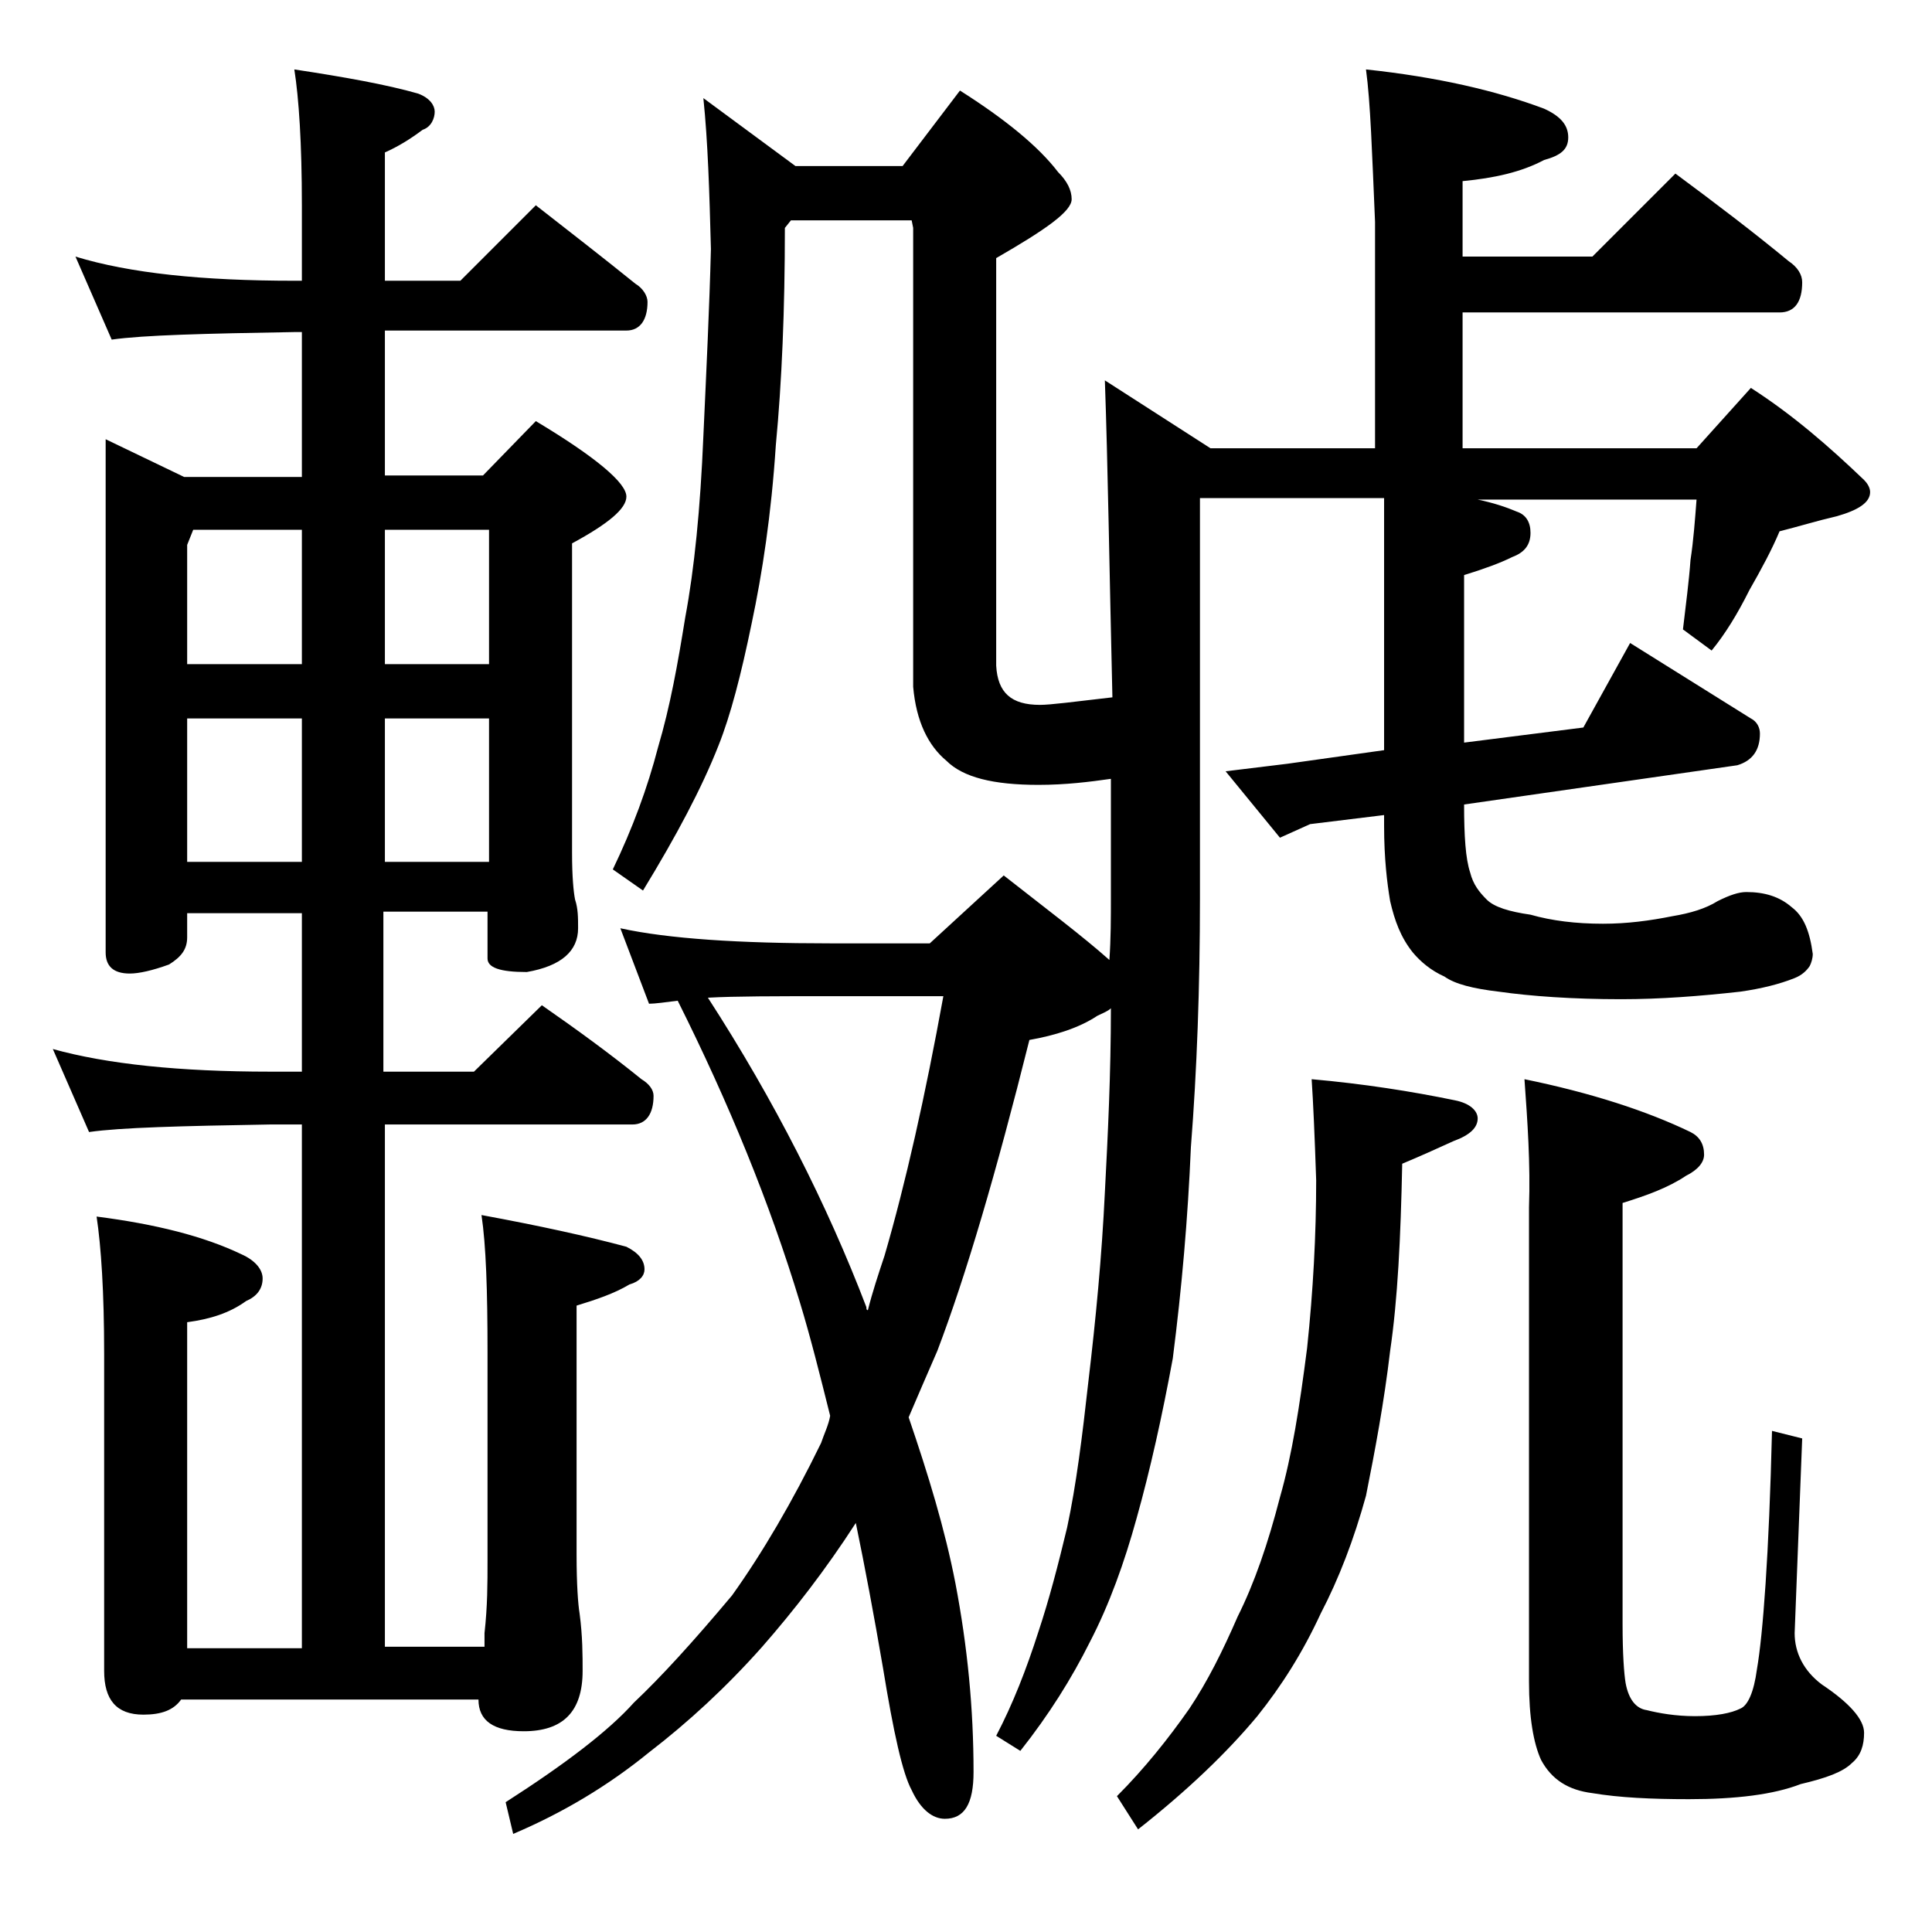
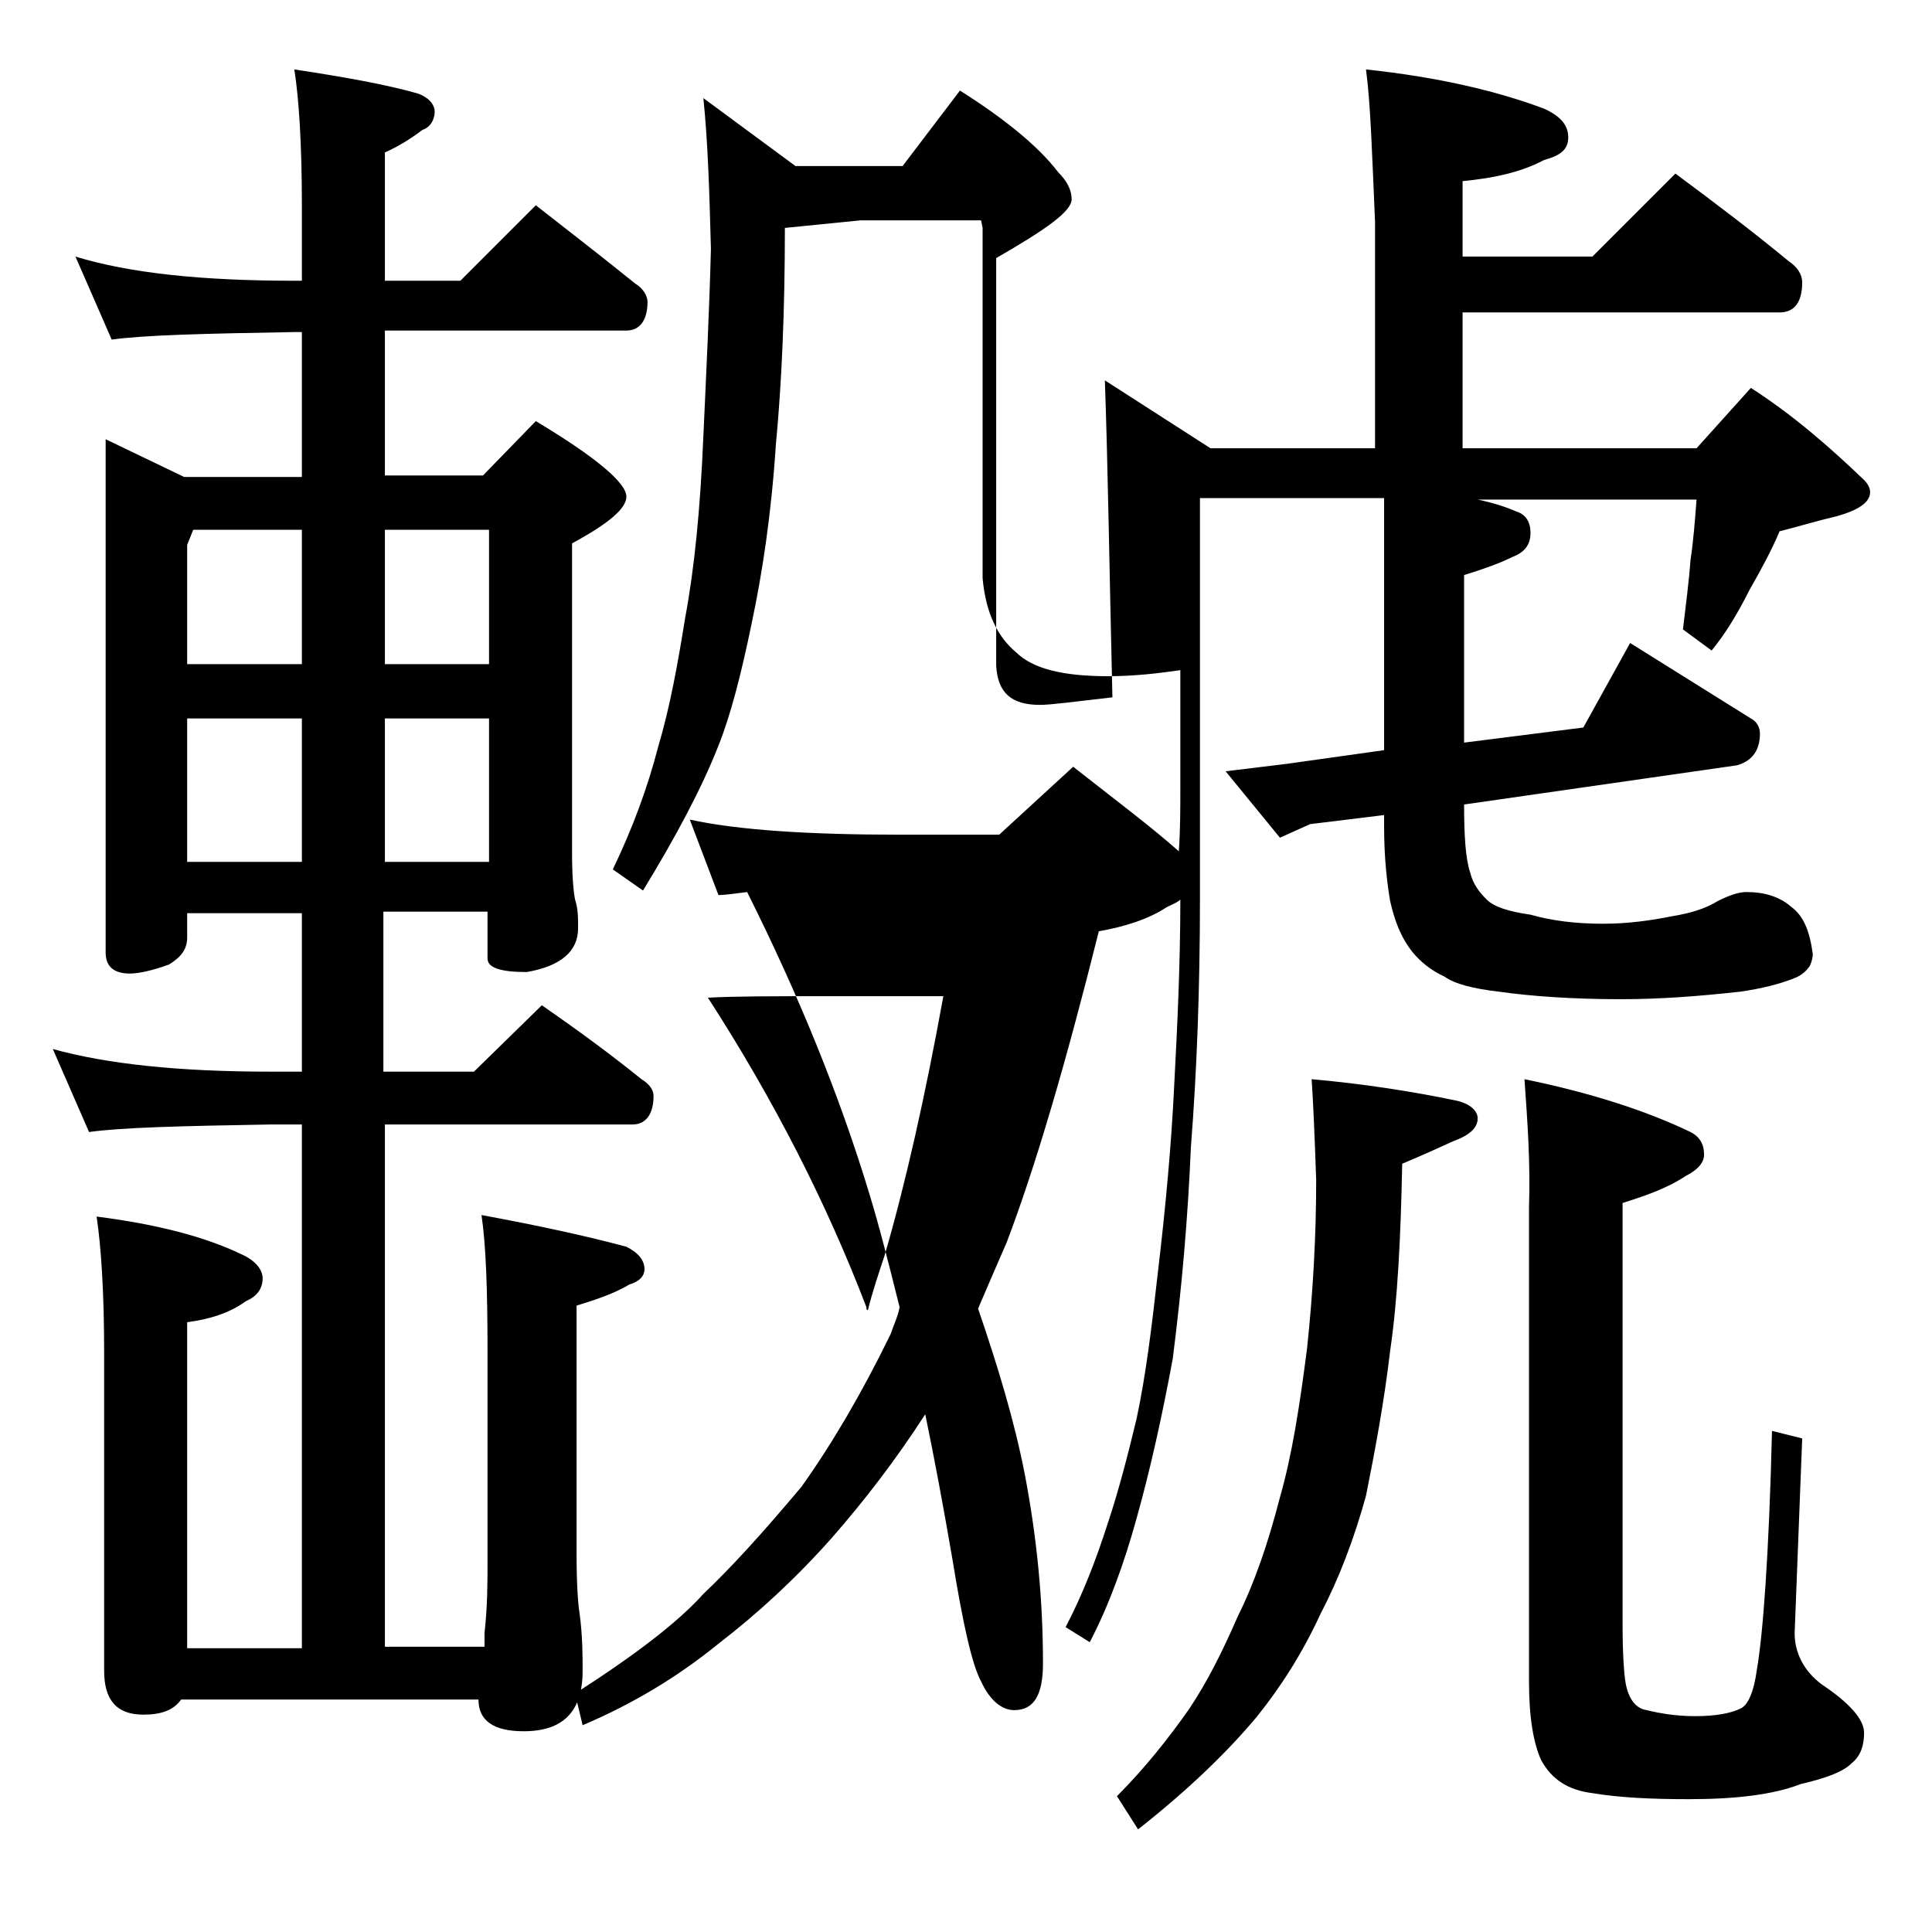
<svg xmlns="http://www.w3.org/2000/svg" version="1.1" id="Layer_1" x="0px" y="0px" viewBox="0 0 128 128" enable-background="new 0 0 128 128" xml:space="preserve">
-   <path d="M5,17c3.6,1.1,8.4,1.6,14.5,1.6H20v-5c0-4.1-0.2-7.1-0.5-9c3.3,0.5,6.1,1,8.2,1.6c0.8,0.3,1.1,0.8,1.1,1.2S28.6,8.4,28,8.6  c-0.8,0.6-1.6,1.1-2.5,1.5v8.5h5l5-5c2.3,1.8,4.5,3.5,6.6,5.2c0.5,0.3,0.8,0.8,0.8,1.2c0,1.2-0.5,1.9-1.4,1.9h-16v9.6H32l3.5-3.6  c4,2.4,6,4.1,6,5c0,0.8-1.2,1.8-3.6,3.1v20.5c0,1.6,0.1,2.6,0.2,3.1c0.2,0.6,0.2,1.2,0.2,1.9c0,1.5-1.1,2.5-3.4,2.9  c-1.8,0-2.6-0.3-2.6-0.9v-3.1h-6.9V71h6l4.5-4.4c2.3,1.6,4.5,3.2,6.6,4.9c0.5,0.3,0.8,0.7,0.8,1.1c0,1.2-0.5,1.9-1.4,1.9H25.5v34.6  h6.6v-0.9c0.2-1.8,0.2-3.3,0.2-4.8V89.6c0-4.1-0.1-7.1-0.4-9.1c3.8,0.7,7,1.4,9.6,2.1c0.8,0.4,1.2,0.9,1.2,1.5c0,0.4-0.3,0.8-1,1  c-1,0.6-2.2,1-3.5,1.4V103c0,2,0.1,3.3,0.2,3.9c0.2,1.5,0.2,2.8,0.2,3.8c0,2.7-1.3,4-3.9,4c-2,0-3-0.7-3-2.1H12  c-0.5,0.7-1.3,1-2.5,1c-1.8,0-2.6-1-2.6-2.9v-21c0-4.1-0.2-7.1-0.5-9.1c3.9,0.5,7.1,1.3,9.6,2.5c0.9,0.4,1.4,1,1.4,1.6  c0,0.7-0.4,1.2-1.1,1.5c-1.1,0.8-2.4,1.2-3.9,1.4v21.6H20V74.5h-2.1C12,74.6,8,74.7,5.9,75l-2.4-5.5c3.6,1,8.4,1.5,14.4,1.5H20V60.5  h-7.6v1.6c0,0.8-0.4,1.3-1.2,1.8c-1.1,0.4-2,0.6-2.6,0.6c-1.1,0-1.6-0.5-1.6-1.4v-34l5.2,2.5H20V22h-0.5c-5.9,0.1-10,0.2-12.1,0.5  L5,17z M12.4,44H20v-8.9h-7.2l-0.4,1V44z M12.4,57.1H20v-9.5h-7.6V57.1z M25.5,35.1V44h6.9v-8.9H25.5z M25.5,47.6v9.5h6.9v-9.5H25.5  z M90.5,4.6c4.7,0.5,8.6,1.4,11.8,2.6c1.1,0.5,1.6,1.1,1.6,1.9s-0.5,1.2-1.6,1.5c-1.5,0.8-3.3,1.2-5.4,1.4v5h8.6l5.5-5.5  c2.7,2,5.2,3.9,7.5,5.8c0.6,0.4,0.9,0.9,0.9,1.4c0,1.3-0.5,2-1.5,2h-21v9h15.5l3.6-4c2.8,1.8,5.2,3.9,7.5,6.1  c0.2,0.2,0.4,0.5,0.4,0.8c0,0.7-0.8,1.2-2.2,1.6c-1.3,0.3-2.6,0.7-3.8,1c-0.5,1.2-1.2,2.5-2,3.9c-0.8,1.6-1.6,2.9-2.5,4l-1.9-1.4  c0.2-1.7,0.4-3.2,0.5-4.6c0.2-1.3,0.3-2.7,0.4-4H97.9c1,0.2,1.9,0.5,2.6,0.8c0.6,0.2,0.9,0.7,0.9,1.4c0,0.8-0.4,1.3-1.2,1.6  c-0.8,0.4-1.9,0.8-3.2,1.2v11.1l7.9-1l3.1-5.6l8,5c0.4,0.2,0.6,0.6,0.6,1c0,1.1-0.5,1.8-1.5,2.1l-18.1,2.6c0,2.1,0.1,3.6,0.4,4.5  c0.2,0.8,0.6,1.3,1.1,1.8c0.5,0.5,1.5,0.8,2.9,1c1.4,0.4,3,0.6,4.8,0.6c1.6,0,3.1-0.2,4.6-0.5c1.2-0.2,2.2-0.5,3-1  c0.8-0.4,1.4-0.6,1.9-0.6c1.2,0,2.2,0.3,3,1c0.8,0.6,1.2,1.6,1.4,3.1c0,0.3-0.1,0.6-0.2,0.8c-0.2,0.3-0.5,0.6-1,0.8  c-1,0.4-2.2,0.7-3.6,0.9c-2.7,0.3-5.3,0.5-7.9,0.5c-3.2,0-6-0.2-8.1-0.5c-1.7-0.2-2.9-0.5-3.6-1c-0.9-0.4-1.6-1-2.1-1.6  c-0.8-1-1.2-2.1-1.5-3.4c-0.2-1.2-0.4-2.8-0.4-5V54l-4.9,0.6l-2,0.9l-3.6-4.4l4.1-0.5l6.4-0.9V33H79.5v26.5c0,5.9-0.2,11.4-0.6,16.5  c-0.2,4.7-0.6,9.3-1.2,14c-0.7,3.8-1.5,7.4-2.4,10.6c-0.8,2.9-1.8,5.7-3.1,8.2c-1.2,2.4-2.7,4.8-4.6,7.2l-1.6-1  c1.1-2.1,2-4.4,2.8-6.9c0.7-2.1,1.3-4.4,1.9-6.9c0.6-2.8,1-6,1.4-9.6c0.5-4.2,0.9-8.4,1.1-12.6c0.2-3.8,0.4-7.9,0.4-12.2  c-0.2,0.2-0.5,0.3-0.9,0.5c-1.2,0.8-2.8,1.3-4.5,1.6c-2.2,8.8-4.2,15.6-6.1,20.6c-0.7,1.6-1.3,3-1.9,4.4c1.3,3.8,2.4,7.4,3.1,11  c0.8,4.2,1.2,8.3,1.2,12.5c0,2.1-0.6,3.1-1.9,3.1c-0.8,0-1.6-0.6-2.2-1.9c-0.6-1.1-1.2-3.8-1.9-8.1c-0.6-3.5-1.2-6.7-1.8-9.6  c-2,3.1-4.1,5.8-6.2,8.2c-2.4,2.7-4.9,5-7.5,7c-2.7,2.2-5.7,4-9,5.4l-0.5-2.1c3.9-2.5,6.8-4.7,8.5-6.6c1.8-1.7,3.9-4,6.5-7.1  c2-2.8,4-6.2,5.9-10.1c0.2-0.6,0.5-1.2,0.6-1.8c-0.7-2.8-1.3-5.2-2-7.5c-2-6.6-4.7-13.2-8.1-20c-0.8,0.1-1.5,0.2-1.9,0.2l-1.9-5  c3.2,0.7,7.9,1,13.9,1h6.6l4.9-4.5c2.8,2.2,5.2,4,7,5.6c0.1-1.4,0.1-2.8,0.1-4.2c0-2.8,0-5.4,0-7.8c-1.4,0.2-3,0.4-4.8,0.4  c-3,0-5-0.5-6.1-1.6c-1.2-1-2-2.6-2.2-4.9V15.1l-0.1-0.5h-8L52,15.1c0,5.4-0.2,10.2-0.6,14.4c-0.3,4.6-0.9,8.5-1.6,11.8  c-0.7,3.4-1.4,6.1-2.2,8.1c-1.1,2.8-2.8,6-5,9.6l-2-1.4c1.3-2.7,2.3-5.4,3-8.1c0.8-2.7,1.3-5.5,1.8-8.6c0.6-3.2,1-7.2,1.2-12  c0.2-4.4,0.4-8.5,0.5-12.4c-0.1-3.8-0.2-7.1-0.5-10l6.1,4.5h7.1l3.8-5c3,1.9,5.2,3.7,6.5,5.4c0.6,0.6,0.9,1.2,0.9,1.8  c0,0.8-1.7,2-5,3.9v27c0.1,1.8,1,2.6,2.9,2.6c0.7,0,2.2-0.2,4.8-0.5c-0.2-8.4-0.3-15.4-0.5-21l7,4.5h10.9v-15  C90.9,10.1,90.8,6.8,90.5,4.6z M46.9,66.1c4.4,6.8,7.9,13.7,10.5,20.5c0,0.1,0,0.2,0.1,0.2c0.3-1.2,0.7-2.4,1.1-3.6  c1.4-4.8,2.7-10.6,3.9-17.2h-7.6C51.4,66,48.7,66,46.9,66.1z M86.9,71.5c3.4,0.3,6.6,0.8,9.5,1.4c1,0.2,1.5,0.7,1.5,1.2  c0,0.6-0.5,1.1-1.6,1.5c-1.1,0.5-2.2,1-3.4,1.5c-0.1,4.9-0.3,9-0.8,12.4c-0.4,3.4-1,6.6-1.6,9.6c-0.8,2.9-1.8,5.5-3,7.8  c-1.2,2.6-2.6,4.8-4.2,6.8c-2,2.4-4.6,4.9-7.9,7.5L74,119c1.8-1.8,3.4-3.8,4.8-5.8c1.2-1.8,2.2-3.8,3.2-6.1c1.1-2.2,2-4.8,2.8-7.9  c0.8-2.8,1.3-6,1.8-9.9c0.4-3.8,0.6-7.5,0.6-11.1C87.1,75.2,87,73,86.9,71.5z M101,71.5c4.4,0.9,8.1,2.1,11,3.5  c0.6,0.3,0.9,0.8,0.9,1.5c0,0.5-0.4,1-1.2,1.4c-1.2,0.8-2.6,1.3-4.2,1.8v27.9c0,2,0.1,3.3,0.2,3.9c0.2,1.1,0.7,1.7,1.4,1.8  c0.8,0.2,1.9,0.4,3.2,0.4c1.4,0,2.4-0.2,3-0.5c0.5-0.2,0.9-1.1,1.1-2.6c0.4-2.3,0.8-7.6,1-15.8l2,0.5l-0.5,12.9  c0,1.3,0.6,2.5,1.8,3.4c1.8,1.2,2.8,2.3,2.8,3.2c0,0.8-0.2,1.5-0.8,2c-0.6,0.6-1.7,1-3.4,1.4c-1.8,0.7-4.3,1-7.4,1  c-2.5,0-4.6-0.1-6.4-0.4c-1.6-0.2-2.7-0.9-3.4-2.2c-0.5-1.1-0.8-2.8-0.8-5.2V80C101.4,77.1,101.2,74.3,101,71.5z" />
+   <path d="M5,17c3.6,1.1,8.4,1.6,14.5,1.6H20v-5c0-4.1-0.2-7.1-0.5-9c3.3,0.5,6.1,1,8.2,1.6c0.8,0.3,1.1,0.8,1.1,1.2S28.6,8.4,28,8.6  c-0.8,0.6-1.6,1.1-2.5,1.5v8.5h5l5-5c2.3,1.8,4.5,3.5,6.6,5.2c0.5,0.3,0.8,0.8,0.8,1.2c0,1.2-0.5,1.9-1.4,1.9h-16v9.6H32l3.5-3.6  c4,2.4,6,4.1,6,5c0,0.8-1.2,1.8-3.6,3.1v20.5c0,1.6,0.1,2.6,0.2,3.1c0.2,0.6,0.2,1.2,0.2,1.9c0,1.5-1.1,2.5-3.4,2.9  c-1.8,0-2.6-0.3-2.6-0.9v-3.1h-6.9V71h6l4.5-4.4c2.3,1.6,4.5,3.2,6.6,4.9c0.5,0.3,0.8,0.7,0.8,1.1c0,1.2-0.5,1.9-1.4,1.9H25.5v34.6  h6.6v-0.9c0.2-1.8,0.2-3.3,0.2-4.8V89.6c0-4.1-0.1-7.1-0.4-9.1c3.8,0.7,7,1.4,9.6,2.1c0.8,0.4,1.2,0.9,1.2,1.5c0,0.4-0.3,0.8-1,1  c-1,0.6-2.2,1-3.5,1.4V103c0,2,0.1,3.3,0.2,3.9c0.2,1.5,0.2,2.8,0.2,3.8c0,2.7-1.3,4-3.9,4c-2,0-3-0.7-3-2.1H12  c-0.5,0.7-1.3,1-2.5,1c-1.8,0-2.6-1-2.6-2.9v-21c0-4.1-0.2-7.1-0.5-9.1c3.9,0.5,7.1,1.3,9.6,2.5c0.9,0.4,1.4,1,1.4,1.6  c0,0.7-0.4,1.2-1.1,1.5c-1.1,0.8-2.4,1.2-3.9,1.4v21.6H20V74.5h-2.1C12,74.6,8,74.7,5.9,75l-2.4-5.5c3.6,1,8.4,1.5,14.4,1.5H20V60.5  h-7.6v1.6c0,0.8-0.4,1.3-1.2,1.8c-1.1,0.4-2,0.6-2.6,0.6c-1.1,0-1.6-0.5-1.6-1.4v-34l5.2,2.5H20V22h-0.5c-5.9,0.1-10,0.2-12.1,0.5  L5,17z M12.4,44H20v-8.9h-7.2l-0.4,1V44z M12.4,57.1H20v-9.5h-7.6V57.1z M25.5,35.1V44h6.9v-8.9H25.5z M25.5,47.6v9.5h6.9v-9.5H25.5  z M90.5,4.6c4.7,0.5,8.6,1.4,11.8,2.6c1.1,0.5,1.6,1.1,1.6,1.9s-0.5,1.2-1.6,1.5c-1.5,0.8-3.3,1.2-5.4,1.4v5h8.6l5.5-5.5  c2.7,2,5.2,3.9,7.5,5.8c0.6,0.4,0.9,0.9,0.9,1.4c0,1.3-0.5,2-1.5,2h-21v9h15.5l3.6-4c2.8,1.8,5.2,3.9,7.5,6.1  c0.2,0.2,0.4,0.5,0.4,0.8c0,0.7-0.8,1.2-2.2,1.6c-1.3,0.3-2.6,0.7-3.8,1c-0.5,1.2-1.2,2.5-2,3.9c-0.8,1.6-1.6,2.9-2.5,4l-1.9-1.4  c0.2-1.7,0.4-3.2,0.5-4.6c0.2-1.3,0.3-2.7,0.4-4H97.9c1,0.2,1.9,0.5,2.6,0.8c0.6,0.2,0.9,0.7,0.9,1.4c0,0.8-0.4,1.3-1.2,1.6  c-0.8,0.4-1.9,0.8-3.2,1.2v11.1l7.9-1l3.1-5.6l8,5c0.4,0.2,0.6,0.6,0.6,1c0,1.1-0.5,1.8-1.5,2.1l-18.1,2.6c0,2.1,0.1,3.6,0.4,4.5  c0.2,0.8,0.6,1.3,1.1,1.8c0.5,0.5,1.5,0.8,2.9,1c1.4,0.4,3,0.6,4.8,0.6c1.6,0,3.1-0.2,4.6-0.5c1.2-0.2,2.2-0.5,3-1  c0.8-0.4,1.4-0.6,1.9-0.6c1.2,0,2.2,0.3,3,1c0.8,0.6,1.2,1.6,1.4,3.1c0,0.3-0.1,0.6-0.2,0.8c-0.2,0.3-0.5,0.6-1,0.8  c-1,0.4-2.2,0.7-3.6,0.9c-2.7,0.3-5.3,0.5-7.9,0.5c-3.2,0-6-0.2-8.1-0.5c-1.7-0.2-2.9-0.5-3.6-1c-0.9-0.4-1.6-1-2.1-1.6  c-0.8-1-1.2-2.1-1.5-3.4c-0.2-1.2-0.4-2.8-0.4-5V54l-4.9,0.6l-2,0.9l-3.6-4.4l4.1-0.5l6.4-0.9V33H79.5v26.5c0,5.9-0.2,11.4-0.6,16.5  c-0.2,4.7-0.6,9.3-1.2,14c-0.7,3.8-1.5,7.4-2.4,10.6c-0.8,2.9-1.8,5.7-3.1,8.2l-1.6-1  c1.1-2.1,2-4.4,2.8-6.9c0.7-2.1,1.3-4.4,1.9-6.9c0.6-2.8,1-6,1.4-9.6c0.5-4.2,0.9-8.4,1.1-12.6c0.2-3.8,0.4-7.9,0.4-12.2  c-0.2,0.2-0.5,0.3-0.9,0.5c-1.2,0.8-2.8,1.3-4.5,1.6c-2.2,8.8-4.2,15.6-6.1,20.6c-0.7,1.6-1.3,3-1.9,4.4c1.3,3.8,2.4,7.4,3.1,11  c0.8,4.2,1.2,8.3,1.2,12.5c0,2.1-0.6,3.1-1.9,3.1c-0.8,0-1.6-0.6-2.2-1.9c-0.6-1.1-1.2-3.8-1.9-8.1c-0.6-3.5-1.2-6.7-1.8-9.6  c-2,3.1-4.1,5.8-6.2,8.2c-2.4,2.7-4.9,5-7.5,7c-2.7,2.2-5.7,4-9,5.4l-0.5-2.1c3.9-2.5,6.8-4.7,8.5-6.6c1.8-1.7,3.9-4,6.5-7.1  c2-2.8,4-6.2,5.9-10.1c0.2-0.6,0.5-1.2,0.6-1.8c-0.7-2.8-1.3-5.2-2-7.5c-2-6.6-4.7-13.2-8.1-20c-0.8,0.1-1.5,0.2-1.9,0.2l-1.9-5  c3.2,0.7,7.9,1,13.9,1h6.6l4.9-4.5c2.8,2.2,5.2,4,7,5.6c0.1-1.4,0.1-2.8,0.1-4.2c0-2.8,0-5.4,0-7.8c-1.4,0.2-3,0.4-4.8,0.4  c-3,0-5-0.5-6.1-1.6c-1.2-1-2-2.6-2.2-4.9V15.1l-0.1-0.5h-8L52,15.1c0,5.4-0.2,10.2-0.6,14.4c-0.3,4.6-0.9,8.5-1.6,11.8  c-0.7,3.4-1.4,6.1-2.2,8.1c-1.1,2.8-2.8,6-5,9.6l-2-1.4c1.3-2.7,2.3-5.4,3-8.1c0.8-2.7,1.3-5.5,1.8-8.6c0.6-3.2,1-7.2,1.2-12  c0.2-4.4,0.4-8.5,0.5-12.4c-0.1-3.8-0.2-7.1-0.5-10l6.1,4.5h7.1l3.8-5c3,1.9,5.2,3.7,6.5,5.4c0.6,0.6,0.9,1.2,0.9,1.8  c0,0.8-1.7,2-5,3.9v27c0.1,1.8,1,2.6,2.9,2.6c0.7,0,2.2-0.2,4.8-0.5c-0.2-8.4-0.3-15.4-0.5-21l7,4.5h10.9v-15  C90.9,10.1,90.8,6.8,90.5,4.6z M46.9,66.1c4.4,6.8,7.9,13.7,10.5,20.5c0,0.1,0,0.2,0.1,0.2c0.3-1.2,0.7-2.4,1.1-3.6  c1.4-4.8,2.7-10.6,3.9-17.2h-7.6C51.4,66,48.7,66,46.9,66.1z M86.9,71.5c3.4,0.3,6.6,0.8,9.5,1.4c1,0.2,1.5,0.7,1.5,1.2  c0,0.6-0.5,1.1-1.6,1.5c-1.1,0.5-2.2,1-3.4,1.5c-0.1,4.9-0.3,9-0.8,12.4c-0.4,3.4-1,6.6-1.6,9.6c-0.8,2.9-1.8,5.5-3,7.8  c-1.2,2.6-2.6,4.8-4.2,6.8c-2,2.4-4.6,4.9-7.9,7.5L74,119c1.8-1.8,3.4-3.8,4.8-5.8c1.2-1.8,2.2-3.8,3.2-6.1c1.1-2.2,2-4.8,2.8-7.9  c0.8-2.8,1.3-6,1.8-9.9c0.4-3.8,0.6-7.5,0.6-11.1C87.1,75.2,87,73,86.9,71.5z M101,71.5c4.4,0.9,8.1,2.1,11,3.5  c0.6,0.3,0.9,0.8,0.9,1.5c0,0.5-0.4,1-1.2,1.4c-1.2,0.8-2.6,1.3-4.2,1.8v27.9c0,2,0.1,3.3,0.2,3.9c0.2,1.1,0.7,1.7,1.4,1.8  c0.8,0.2,1.9,0.4,3.2,0.4c1.4,0,2.4-0.2,3-0.5c0.5-0.2,0.9-1.1,1.1-2.6c0.4-2.3,0.8-7.6,1-15.8l2,0.5l-0.5,12.9  c0,1.3,0.6,2.5,1.8,3.4c1.8,1.2,2.8,2.3,2.8,3.2c0,0.8-0.2,1.5-0.8,2c-0.6,0.6-1.7,1-3.4,1.4c-1.8,0.7-4.3,1-7.4,1  c-2.5,0-4.6-0.1-6.4-0.4c-1.6-0.2-2.7-0.9-3.4-2.2c-0.5-1.1-0.8-2.8-0.8-5.2V80C101.4,77.1,101.2,74.3,101,71.5z" />
</svg>